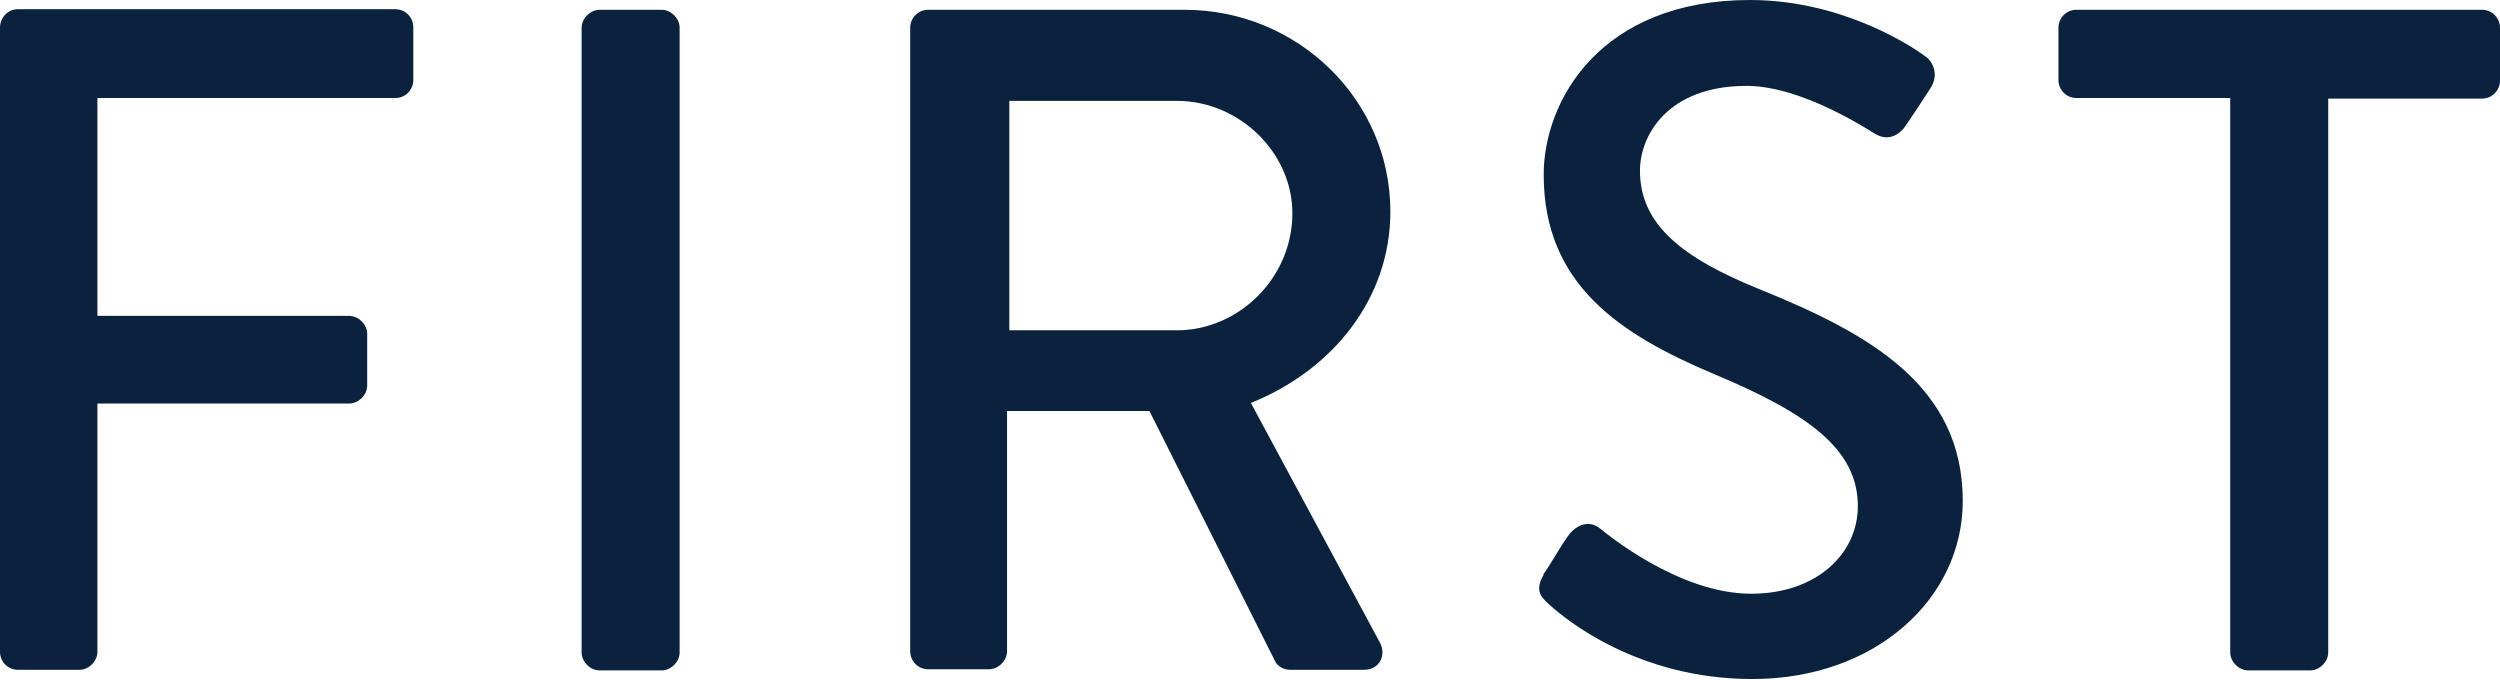
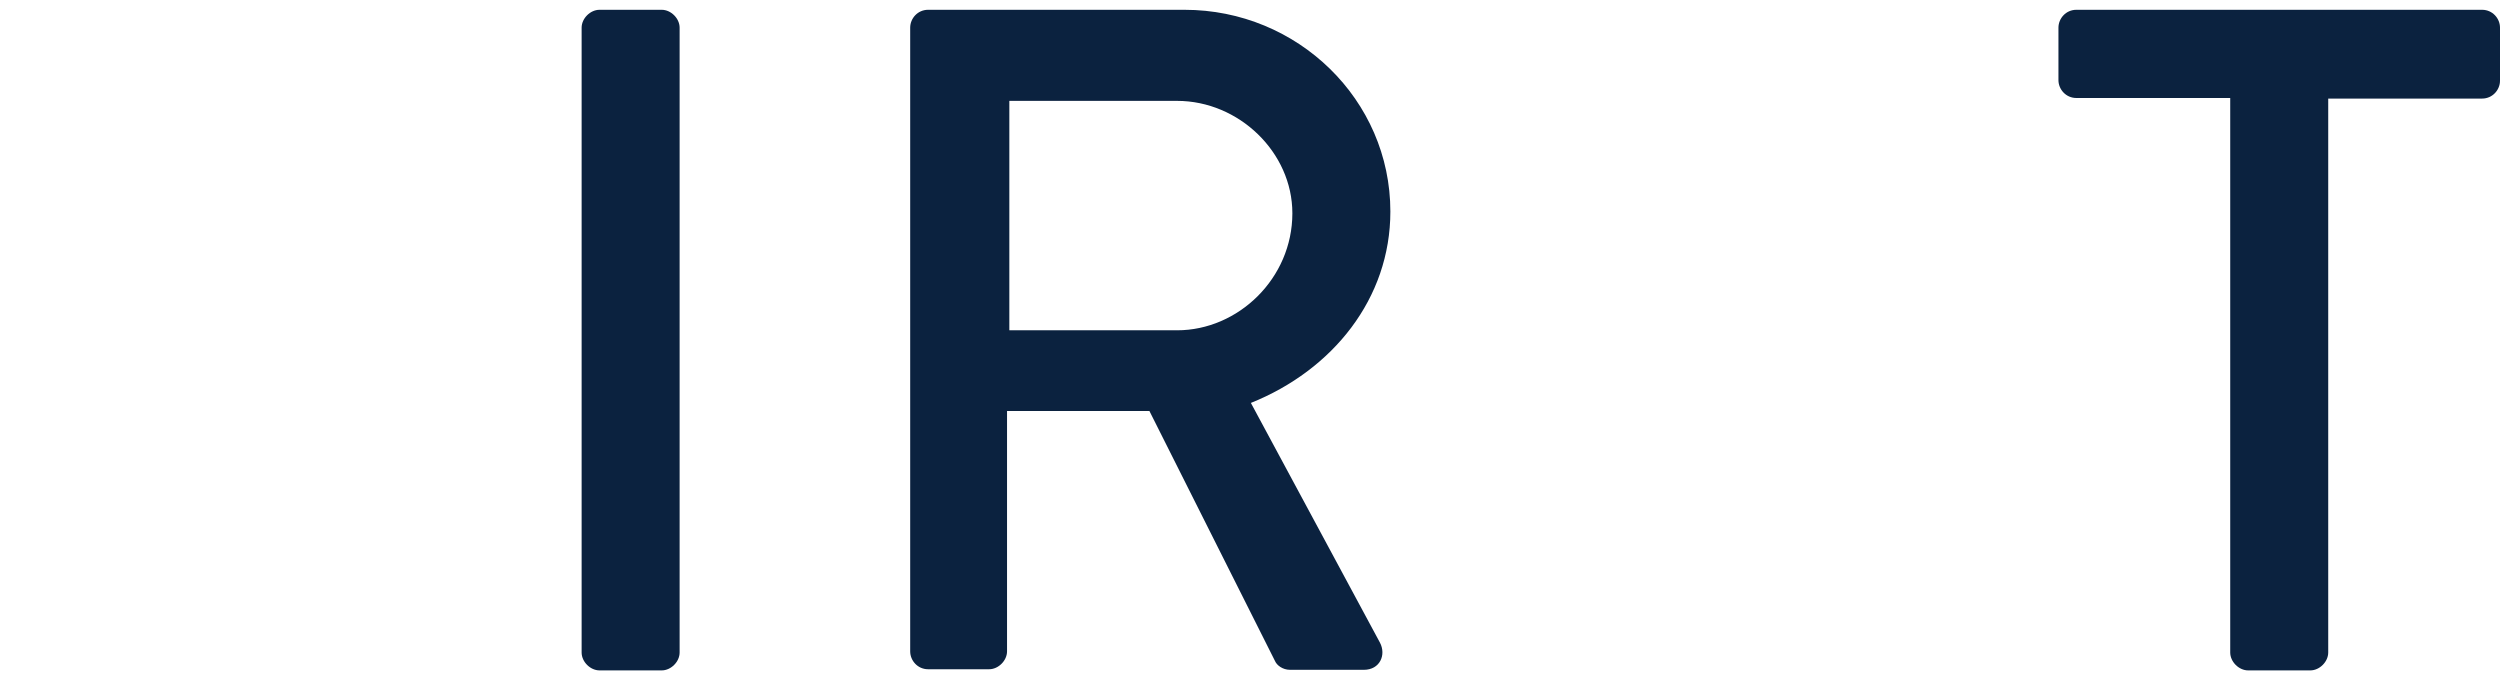
<svg xmlns="http://www.w3.org/2000/svg" id="Layer_2" data-name="Layer 2" viewBox="0 0 43.37 11.79">
  <defs>
    <style> .cls-1 { fill: #0b223f; stroke-width: 0px; } </style>
  </defs>
  <g id="Layer_2-2" data-name="Layer 2">
    <g>
-       <path class="cls-1" d="M0,.48C0,.31.13.16.31.16h6.55c.18,0,.31.15.31.31v.92c0,.16-.13.31-.31.31H1.69v3.78h4.37c.16,0,.31.15.31.31v.9c0,.16-.15.31-.31.31H1.69v4.31c0,.16-.15.31-.31.31H.31c-.18,0-.31-.15-.31-.31V.48Z" />
      <path class="cls-1" d="M10.09.48c0-.16.15-.31.31-.31h1.08c.16,0,.31.15.31.31v10.84c0,.16-.15.31-.31.31h-1.08c-.16,0-.31-.15-.31-.31V.48Z" />
      <path class="cls-1" d="M15.79.48c0-.16.13-.31.31-.31h4.45c1.96,0,3.57,1.56,3.57,3.5,0,1.51-1,2.75-2.42,3.32l2.24,4.16c.11.21,0,.47-.28.47h-1.28c-.13,0-.23-.08-.26-.15l-2.18-4.34h-2.47v4.17c0,.16-.15.31-.31.31h-1.06c-.18,0-.31-.15-.31-.31V.48ZM20.42,5.73c1.06,0,2-.9,2-2.03,0-1.06-.93-1.95-2-1.95h-2.91v3.98h2.91Z" />
-       <path class="cls-1" d="M26.77,9.97c.15-.21.28-.46.43-.67s.38-.28.56-.13c.1.08,1.36,1.13,2.62,1.13,1.13,0,1.85-.69,1.85-1.52,0-.98-.85-1.6-2.47-2.28-1.67-.7-2.98-1.57-2.98-3.47,0-1.28.98-3.03,3.58-3.03,1.64,0,2.87.85,3.03.97.13.08.26.31.1.56-.13.2-.28.43-.41.62-.13.21-.34.31-.57.16-.12-.07-1.26-.82-2.21-.82-1.38,0-1.85.87-1.85,1.47,0,.93.72,1.51,2.08,2.06,1.9.77,3.52,1.67,3.52,3.67,0,1.7-1.52,3.09-3.65,3.09-2,0-3.26-1.05-3.52-1.29-.15-.13-.26-.25-.1-.52Z" />
      <path class="cls-1" d="M38.69,1.7h-2.67c-.18,0-.31-.15-.31-.31V.48c0-.16.13-.31.31-.31h7.04c.18,0,.31.15.31.31v.92c0,.16-.13.31-.31.31h-2.67v9.61c0,.16-.15.31-.31.31h-1.08c-.16,0-.31-.15-.31-.31V1.7Z" />
    </g>
  </g>
</svg>